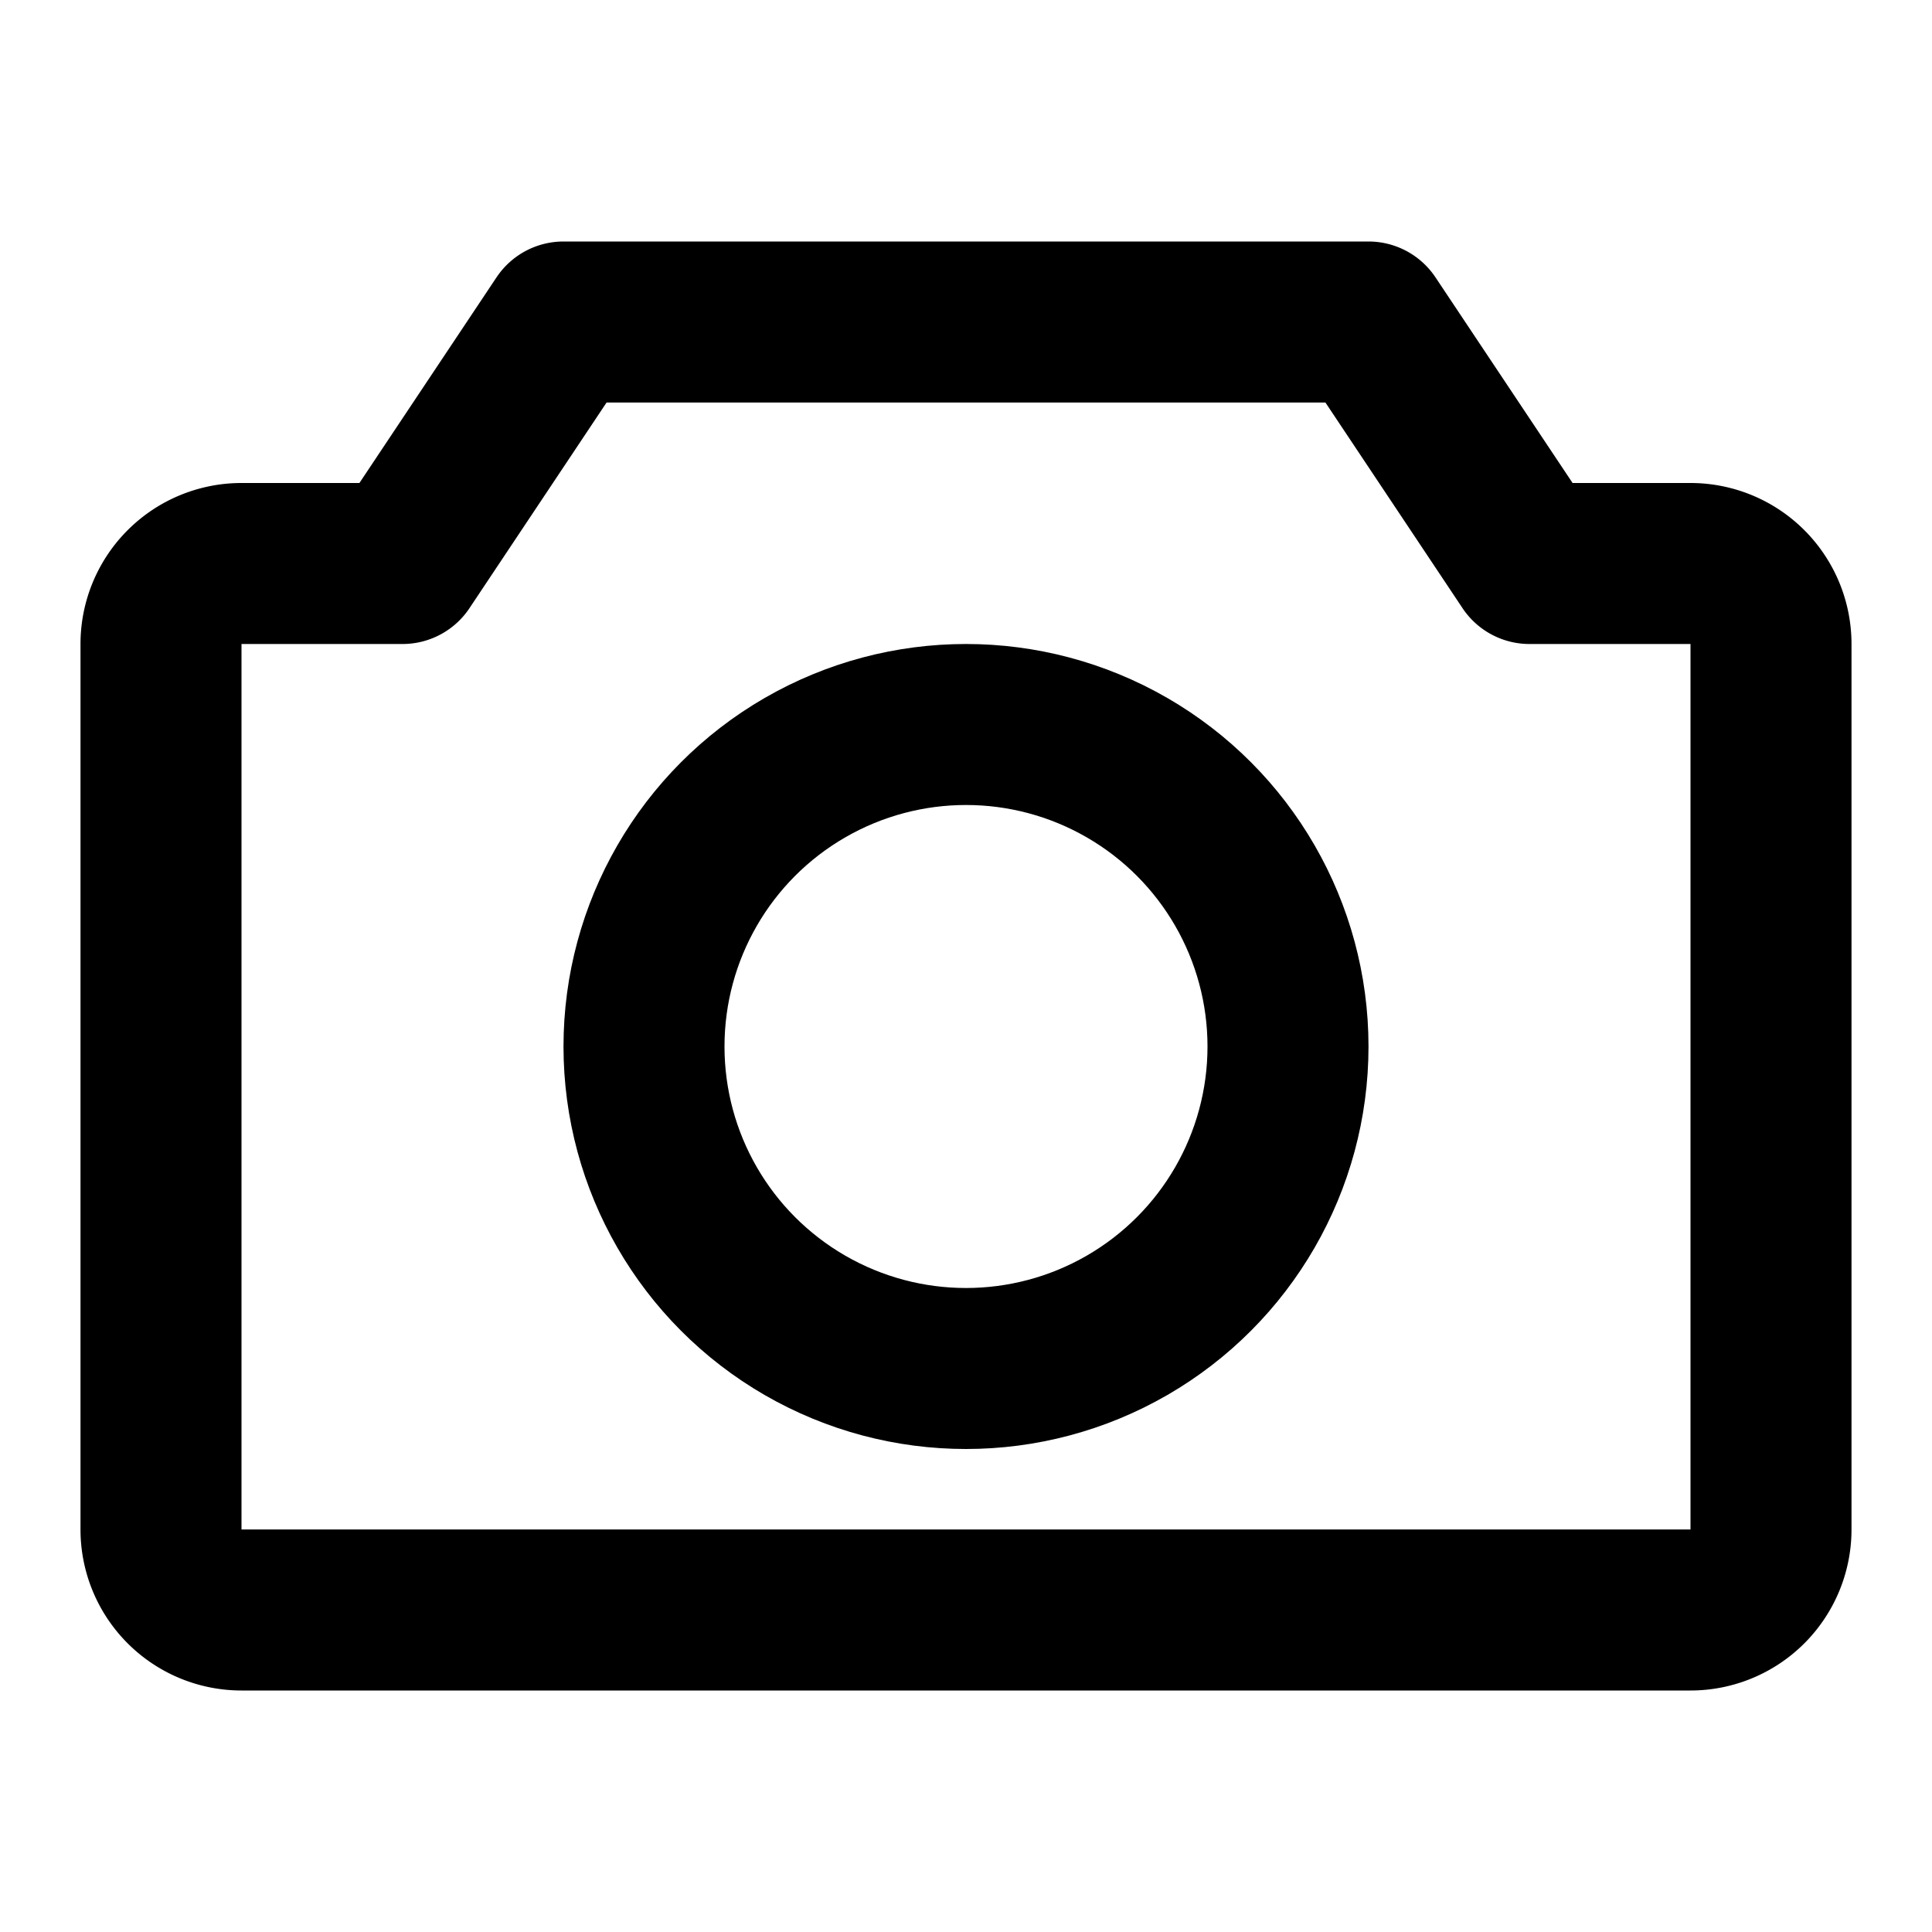
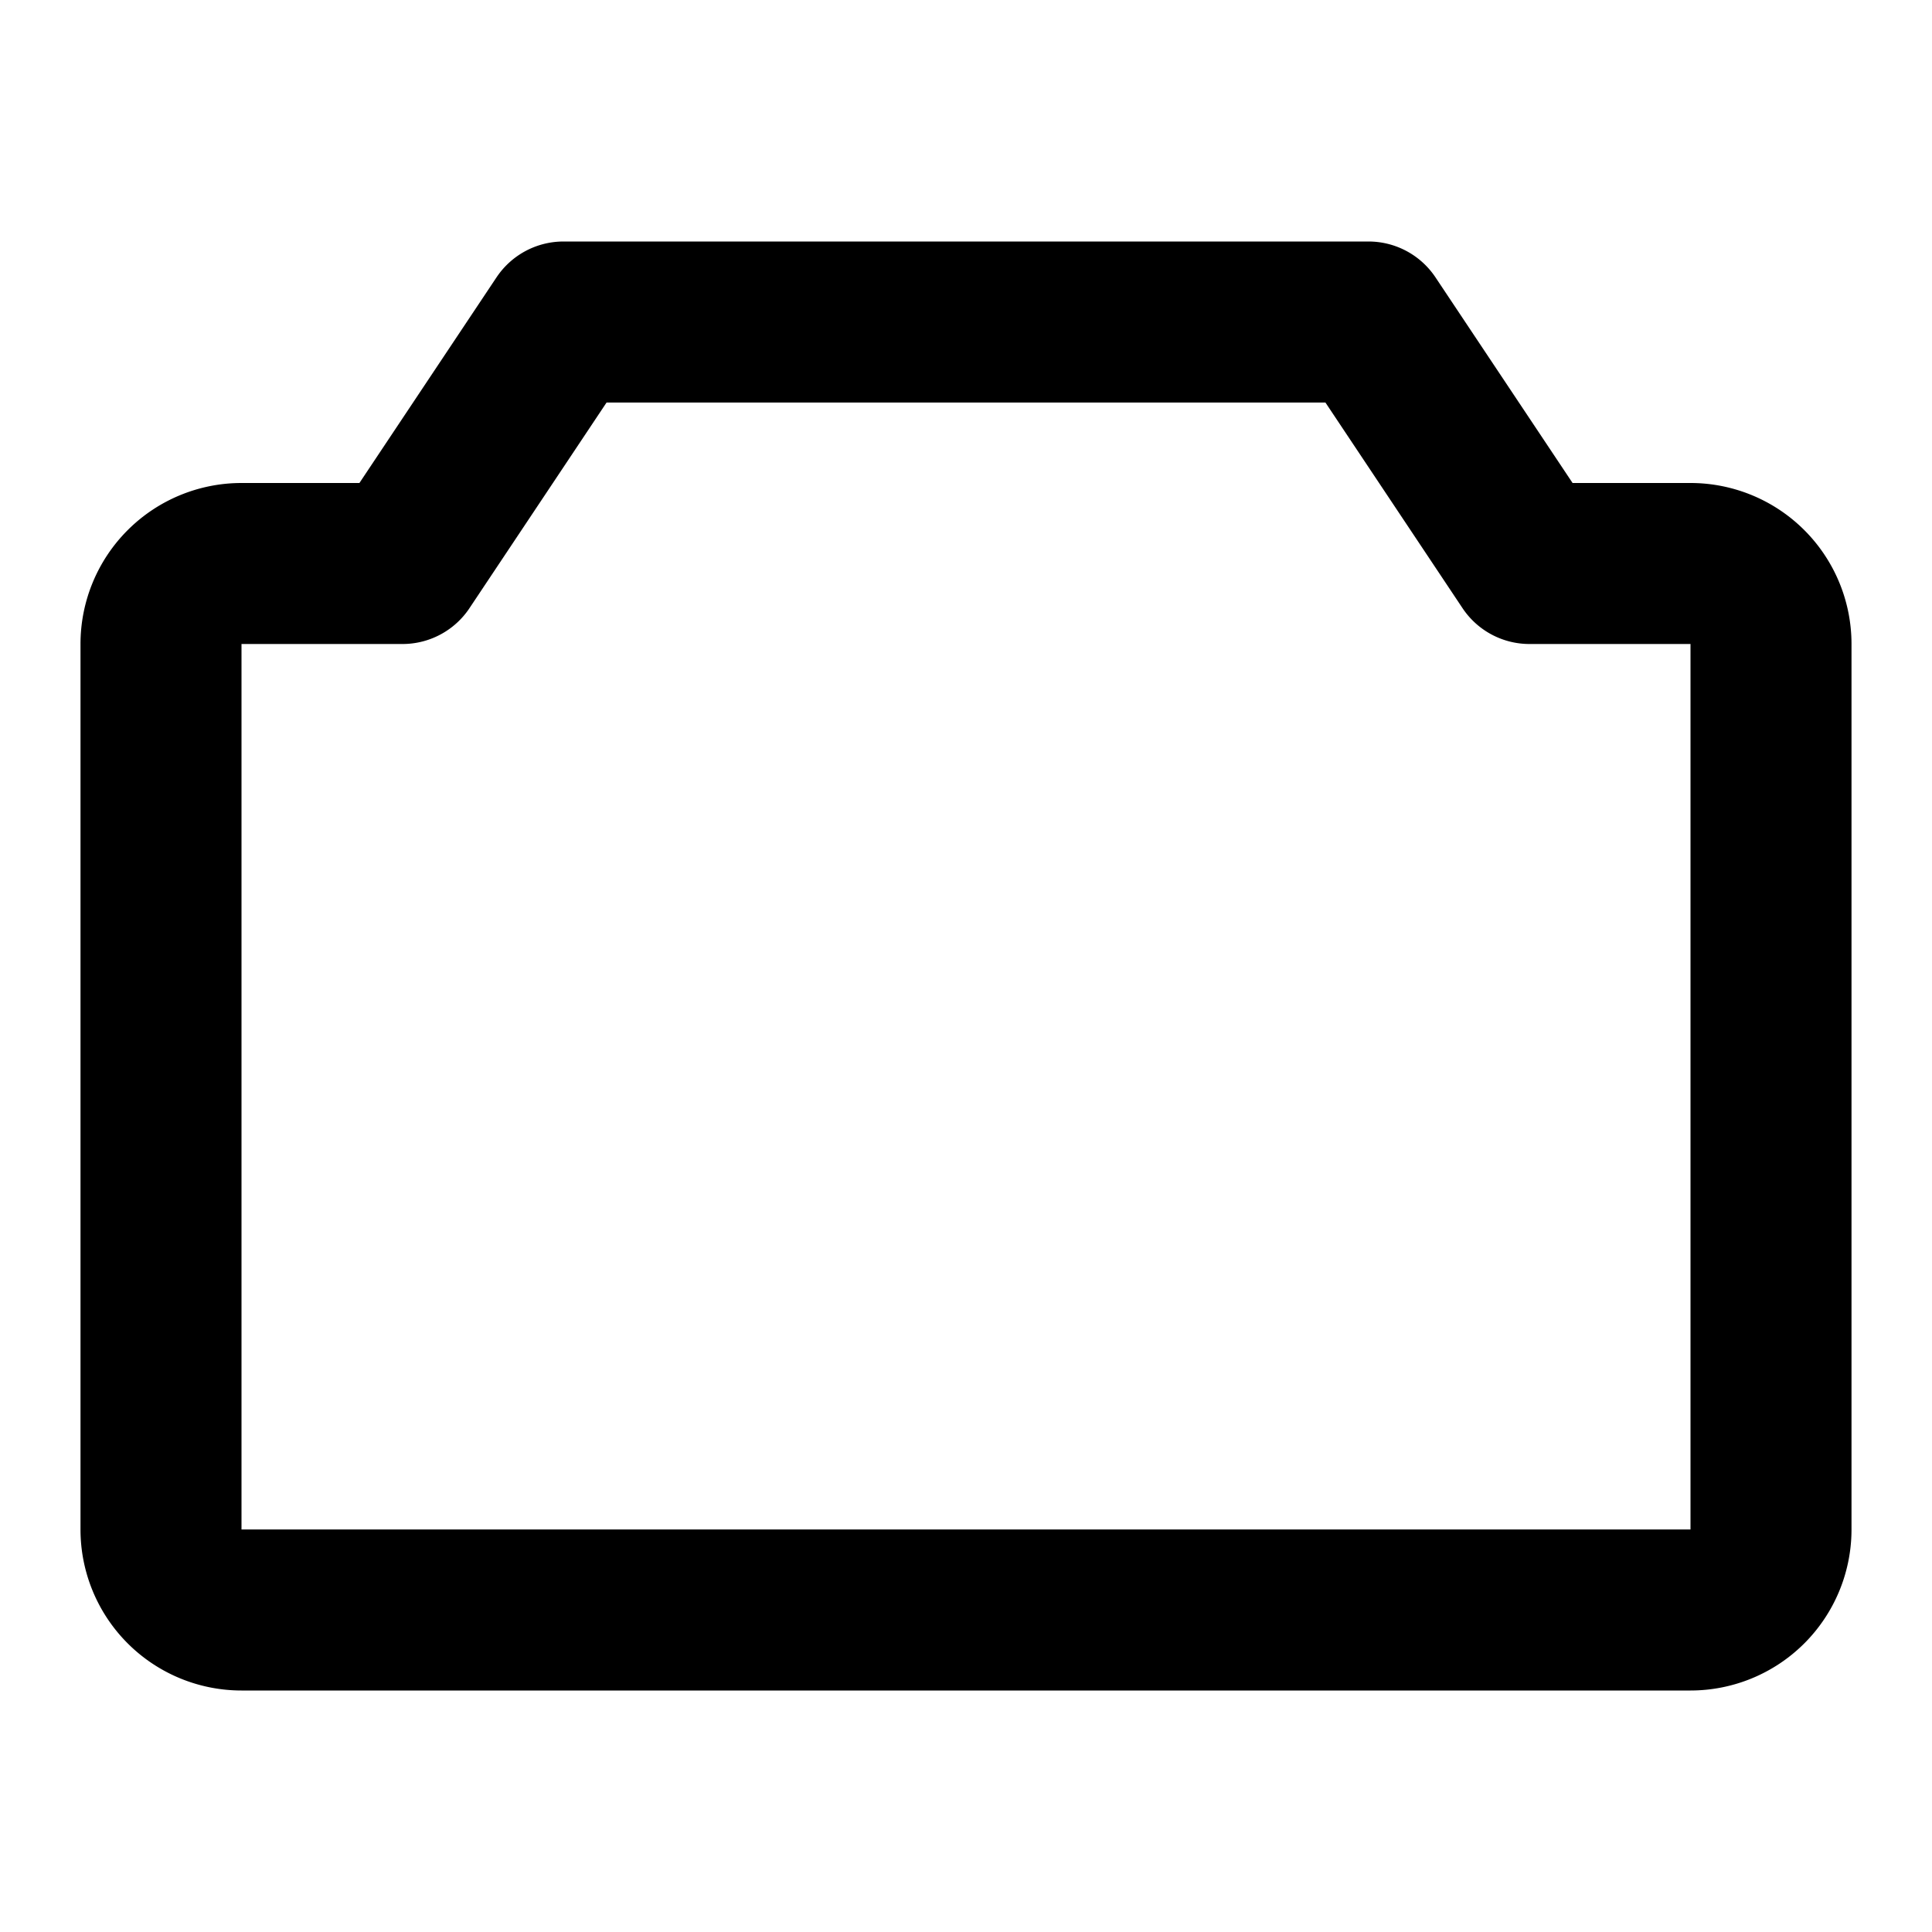
<svg xmlns="http://www.w3.org/2000/svg" fill="none" viewBox="0 0 24 24" stroke="oklch(48.8% 0.243 264.376)" stroke-width="2">
  <path stroke-linecap="round" stroke-linejoin="round" d="M3 7h2l2-3h10l2 3h2a1 1 0 011 1v11a1 1 0 01-1 1H3a1 1 0 01-1-1V8a1 1 0 011-1z" />
-   <circle cx="12" cy="13" r="4" />
</svg>